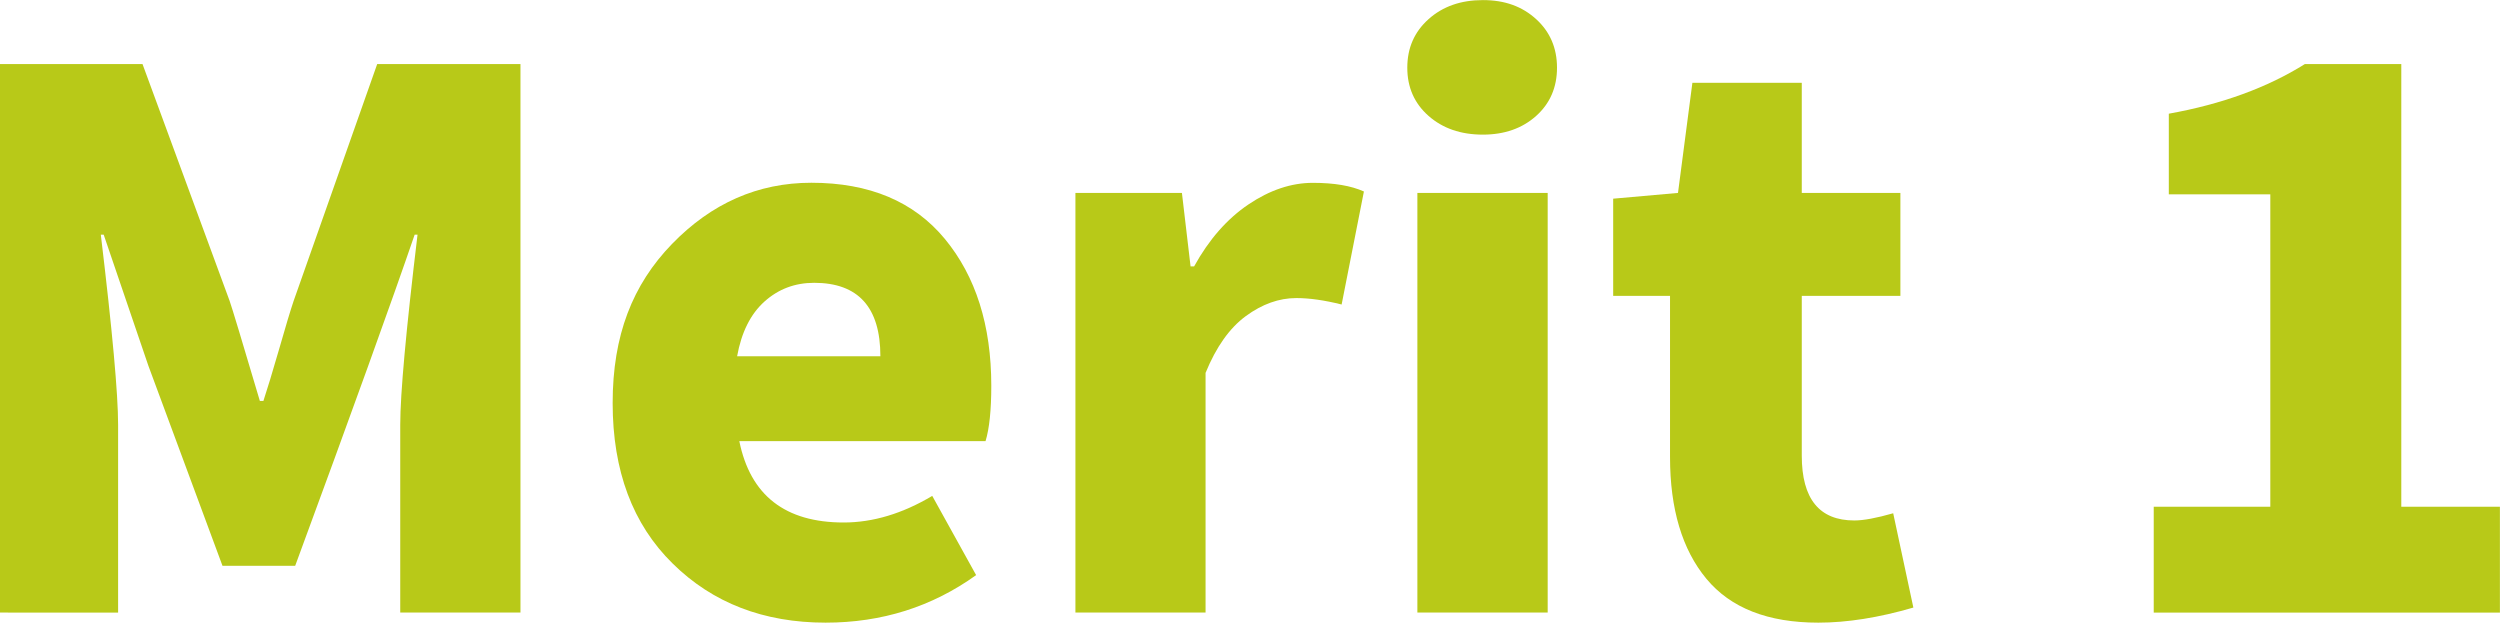
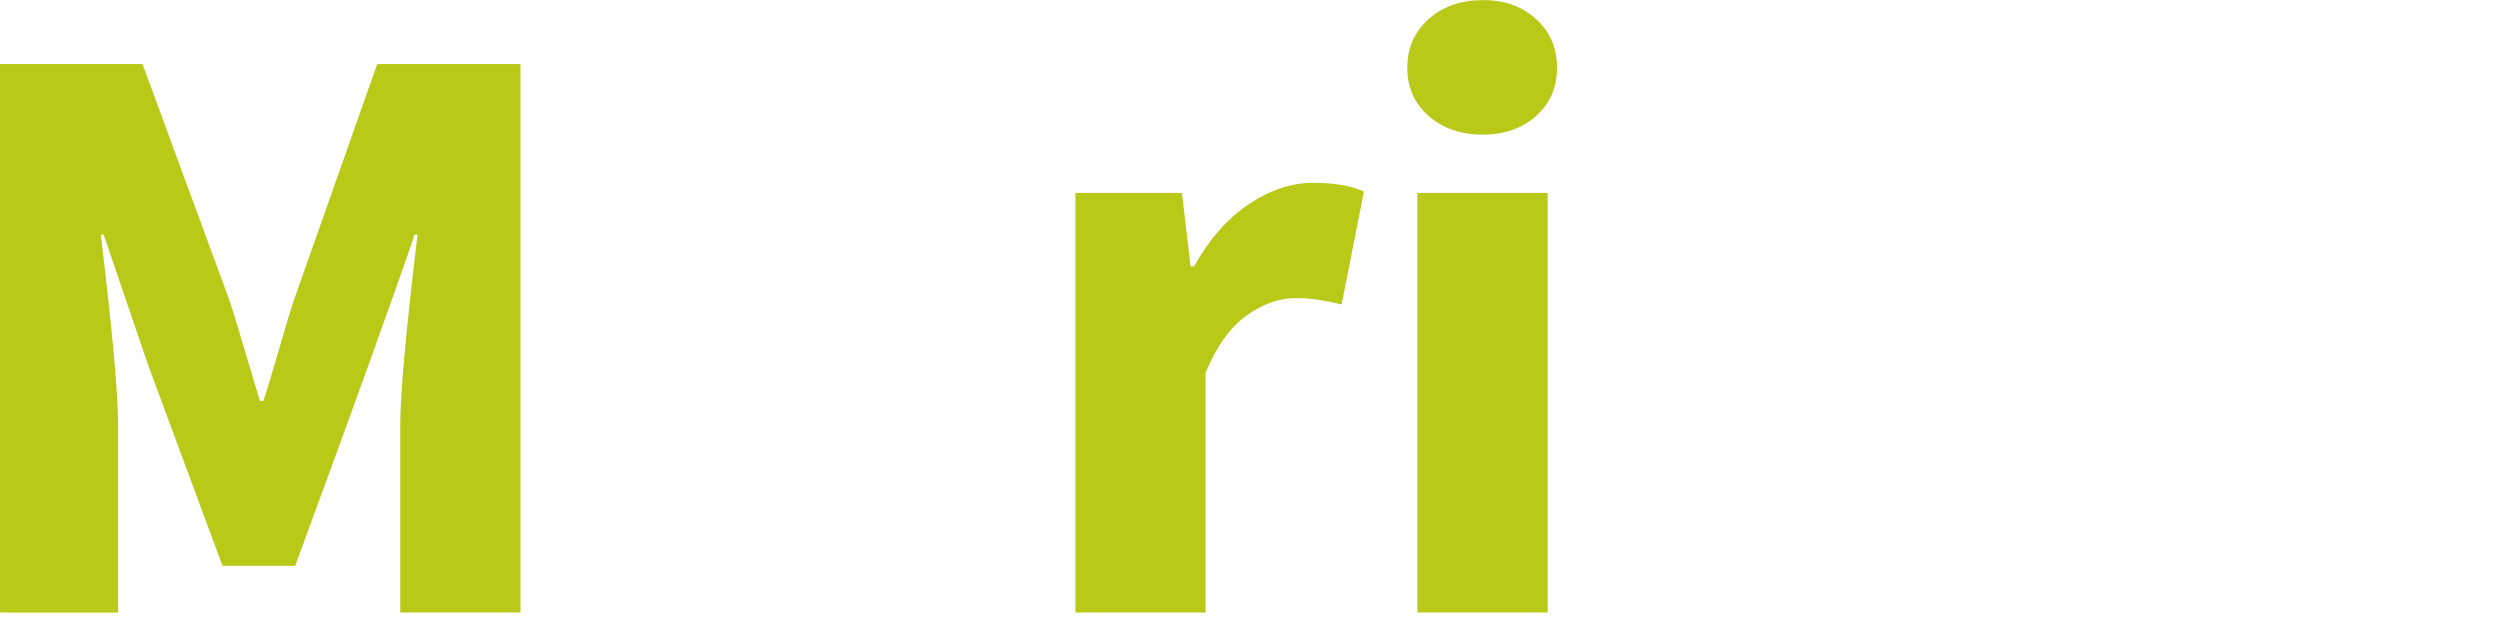
<svg xmlns="http://www.w3.org/2000/svg" id="_レイヤー_2" viewBox="0 0 295.07 73.49">
  <defs>
    <style>.cls-1{fill:#b8c918;}</style>
  </defs>
  <g id="_レイヤー_1-2">
    <g>
      <path class="cls-1" d="M0,72.3V7.56H16.82l10.28,27.95c.28,.79,1.47,4.73,3.57,11.81h.42c.45-1.36,1.06-3.37,1.83-6.03,.76-2.66,1.34-4.59,1.74-5.78L44.52,7.56h16.91V72.3h-14.19v-22.17c0-3.62,.68-11.1,2.04-22.43h-.34c-2.66,7.76-7.36,20.79-14.1,39.08h-8.58l-8.75-23.62-5.27-15.46h-.34c1.36,11.33,2.04,18.81,2.04,22.43v22.17H0Z" />
-       <path class="cls-1" d="M97.45,73.49c-7.31,0-13.33-2.32-18.05-6.97-4.73-4.64-7.09-10.96-7.09-18.95s2.34-13.96,7.01-18.78c4.67-4.81,10.15-7.22,16.44-7.22,6.85,0,12.11,2.21,15.76,6.63s5.48,10.2,5.48,17.33c0,2.89-.23,5.07-.68,6.54h-29.06c1.3,6.4,5.41,9.6,12.32,9.6,3.45,0,6.94-1.05,10.45-3.14l5.18,9.35c-5.21,3.74-11.13,5.61-17.76,5.61Zm-10.45-31.44h16.91c0-5.78-2.61-8.67-7.82-8.67-2.27,0-4.22,.74-5.86,2.21-1.64,1.47-2.72,3.63-3.23,6.46Z" />
      <path class="cls-1" d="M126.93,72.3V22.77h12.57l1.02,8.67h.42c1.75-3.17,3.89-5.61,6.41-7.31,2.52-1.7,5.06-2.55,7.6-2.55s4.5,.34,6.03,1.02l-2.63,13.34c-2.04-.51-3.82-.76-5.35-.76-2.04,0-4.02,.71-5.95,2.12-1.93,1.42-3.51,3.65-4.76,6.71v28.29h-15.38Z" />
      <path class="cls-1" d="M175.02,15.89c-2.61,0-4.74-.74-6.41-2.21-1.67-1.47-2.51-3.37-2.51-5.69s.83-4.23,2.51-5.73c1.67-1.5,3.81-2.25,6.41-2.25s4.64,.75,6.29,2.25c1.64,1.5,2.46,3.41,2.46,5.73s-.82,4.22-2.46,5.69c-1.64,1.47-3.74,2.21-6.29,2.21Zm-7.73,56.41V22.77h15.38v49.53h-15.38Z" />
-       <path class="cls-1" d="M214.61,73.49c-5.95,0-10.35-1.73-13.21-5.18-2.86-3.45-4.29-8.24-4.29-14.36v-19.03h-6.71v-11.47l7.65-.68,1.7-13h12.91v13h11.64v12.15h-11.64v18.86c0,5.1,2.07,7.65,6.2,7.65,1.08,0,2.6-.28,4.59-.85l2.38,11.13c-4.08,1.19-7.82,1.78-11.21,1.78Z" />
-       <path class="cls-1" d="M254.2,72.3v-12.49h13.76V22.94h-11.98V13.42c6.29-1.13,11.64-3.09,16.06-5.86h11.38V59.81h11.64v12.49h-40.87Z" />
    </g>
  </g>
</svg>